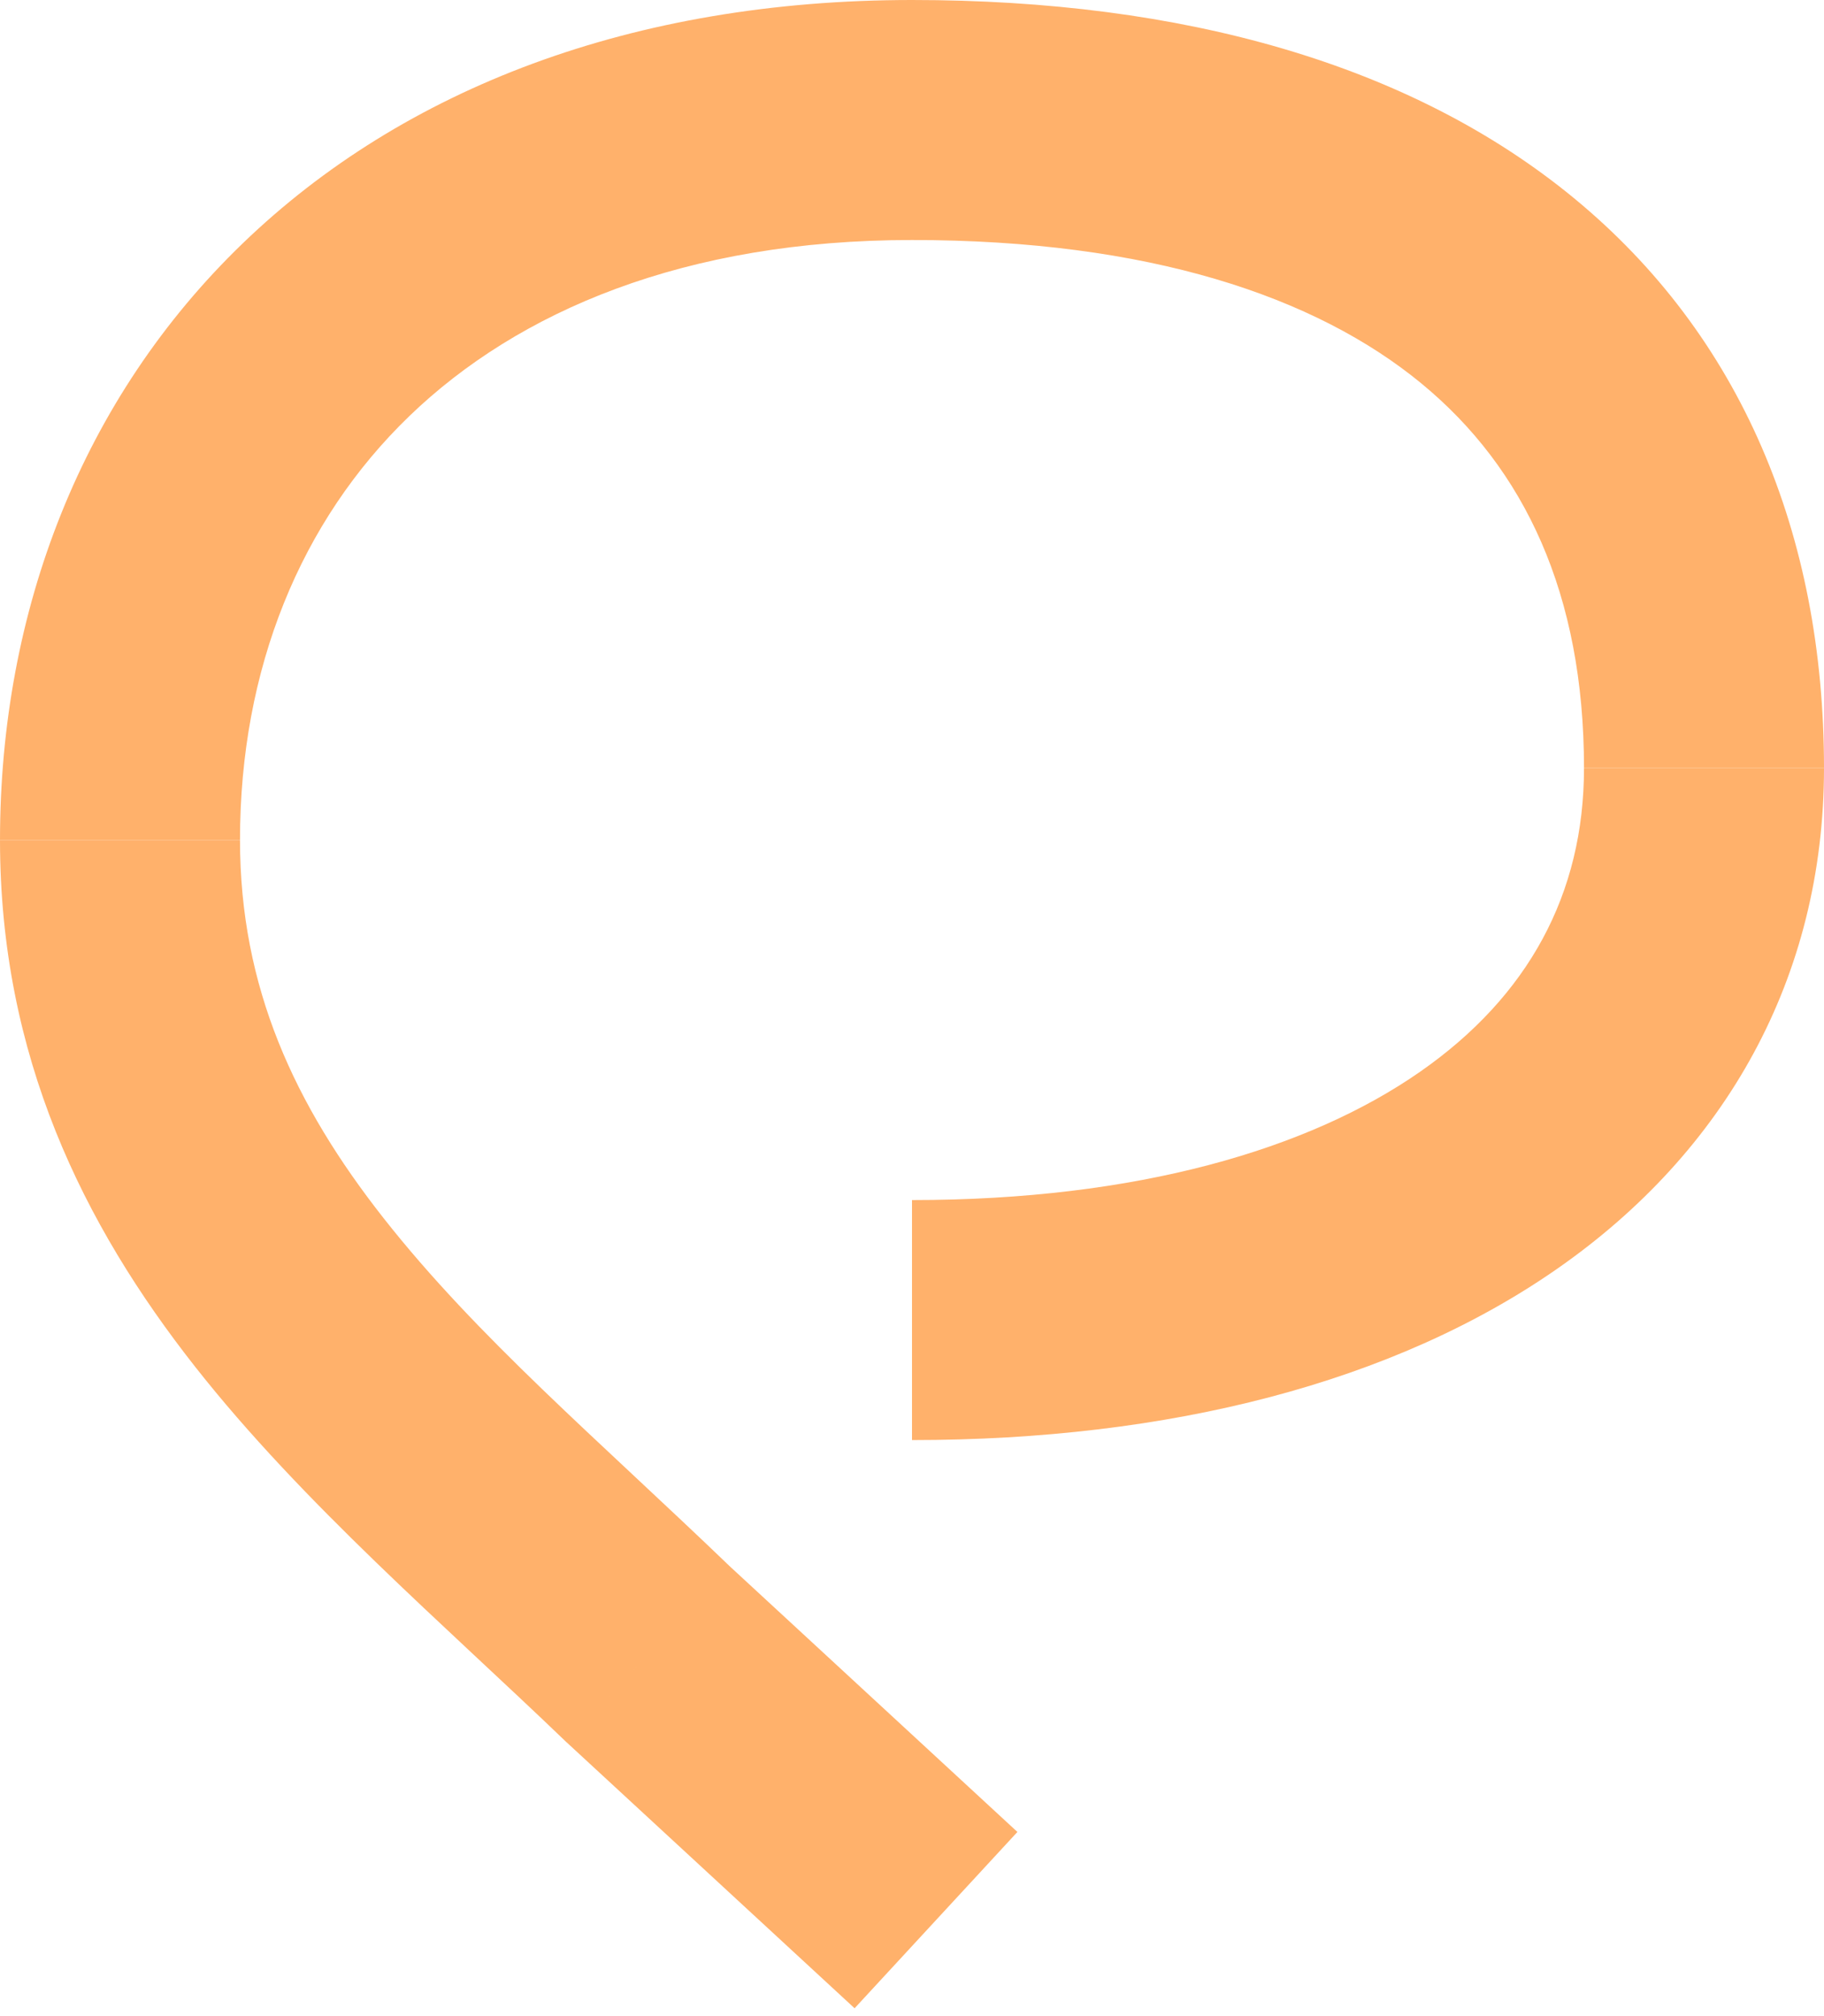
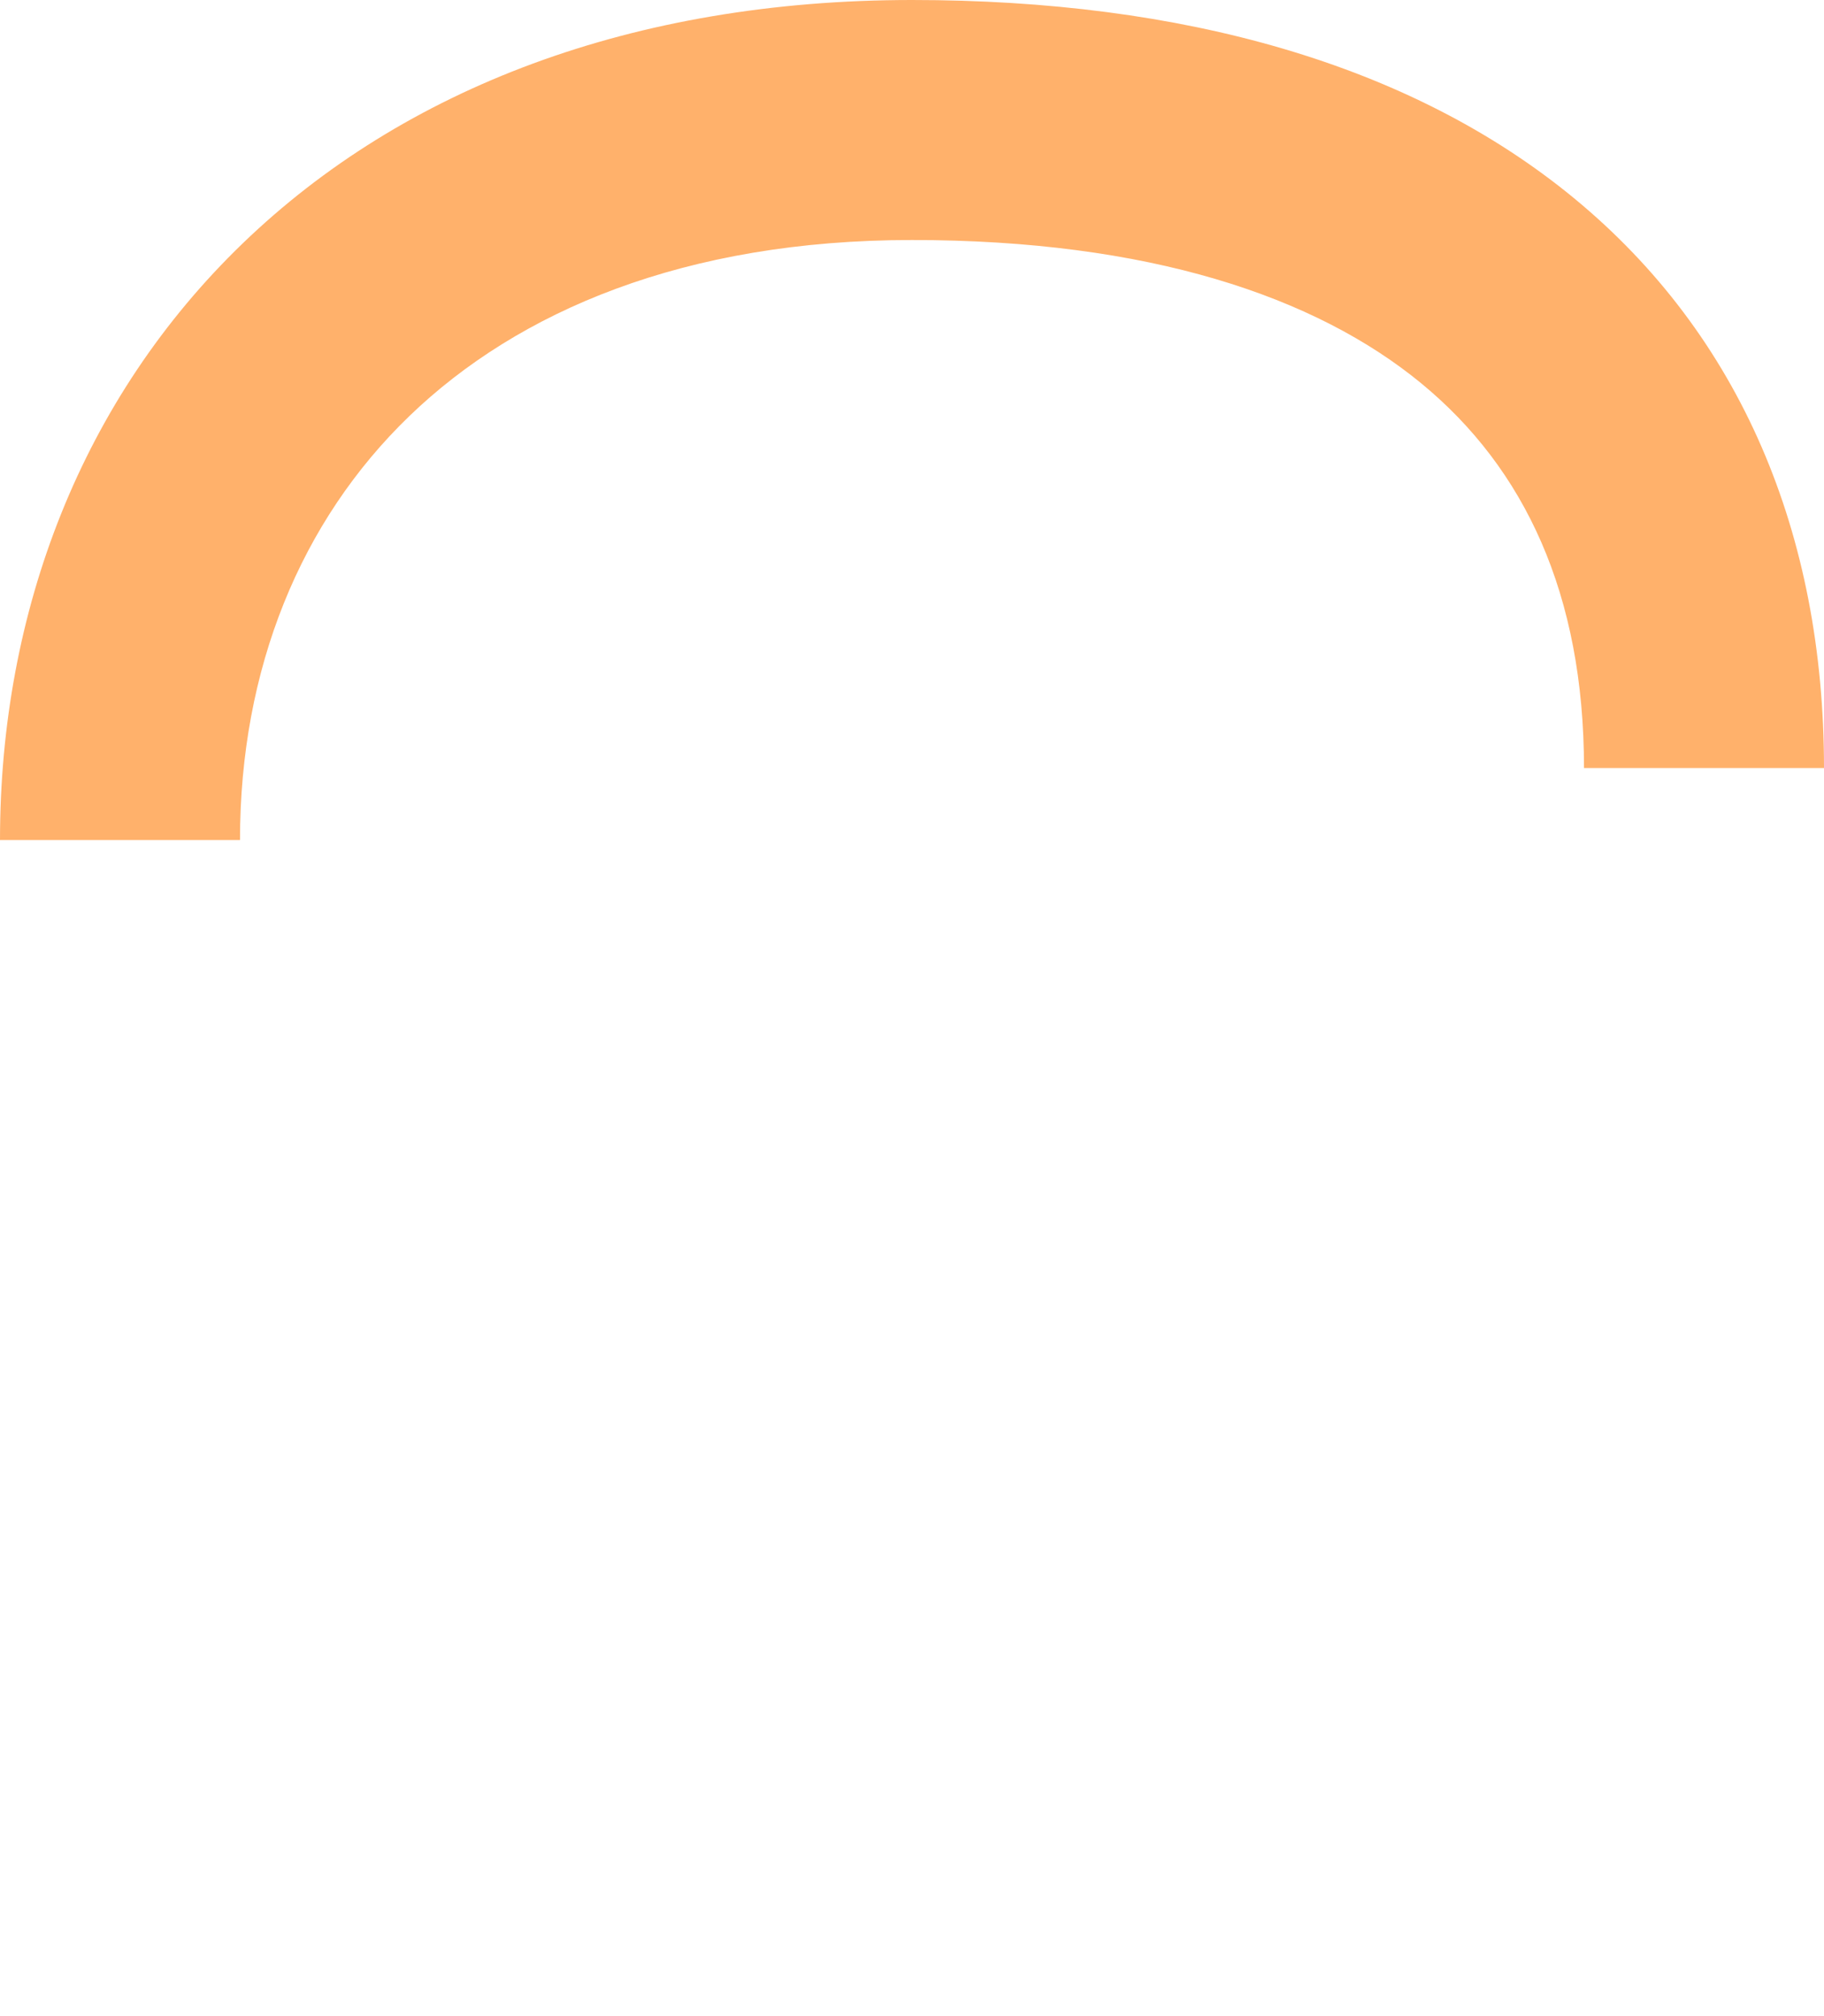
<svg xmlns="http://www.w3.org/2000/svg" width="76" height="84" viewBox="0 0 76 84" fill="none">
  <path d="M10 35C10 27.861 12.522 21.709 17.057 17.335C21.588 12.966 28.52 10 38 10V0C26.377 0 16.809 3.683 10.116 10.137C3.426 16.588 0 25.436 0 35H10ZM38 10C47.836 10 54.809 12.337 59.234 15.984C63.522 19.518 66 24.756 66 32H76C76 22.244 72.529 13.982 65.594 8.266C58.794 2.663 49.267 0 38 0V10Z" fill="#FFB16B" />
-   <path d="M27 68.918L23.534 72.522L23.57 72.557L23.608 72.591L27 68.918ZM66 32C66 37.251 63.671 41.516 59.179 44.648C54.53 47.89 47.382 50 38 50L38 60C48.721 60 58.073 57.61 64.898 52.852C71.88 47.984 76 40.749 76 32L66 32ZM23.608 72.591L35.608 83.673L42.392 76.327L30.392 65.245L23.608 72.591ZM30.466 65.315C24.901 59.961 19.889 55.718 15.988 50.76C12.274 46.039 10 41.146 10 35L-4.32743e-06 35C-3.46072e-06 44.013 3.471 51.023 8.129 56.943C12.6 62.626 18.588 67.764 23.534 72.522L30.466 65.315Z" fill="#FFB16B" />
</svg>